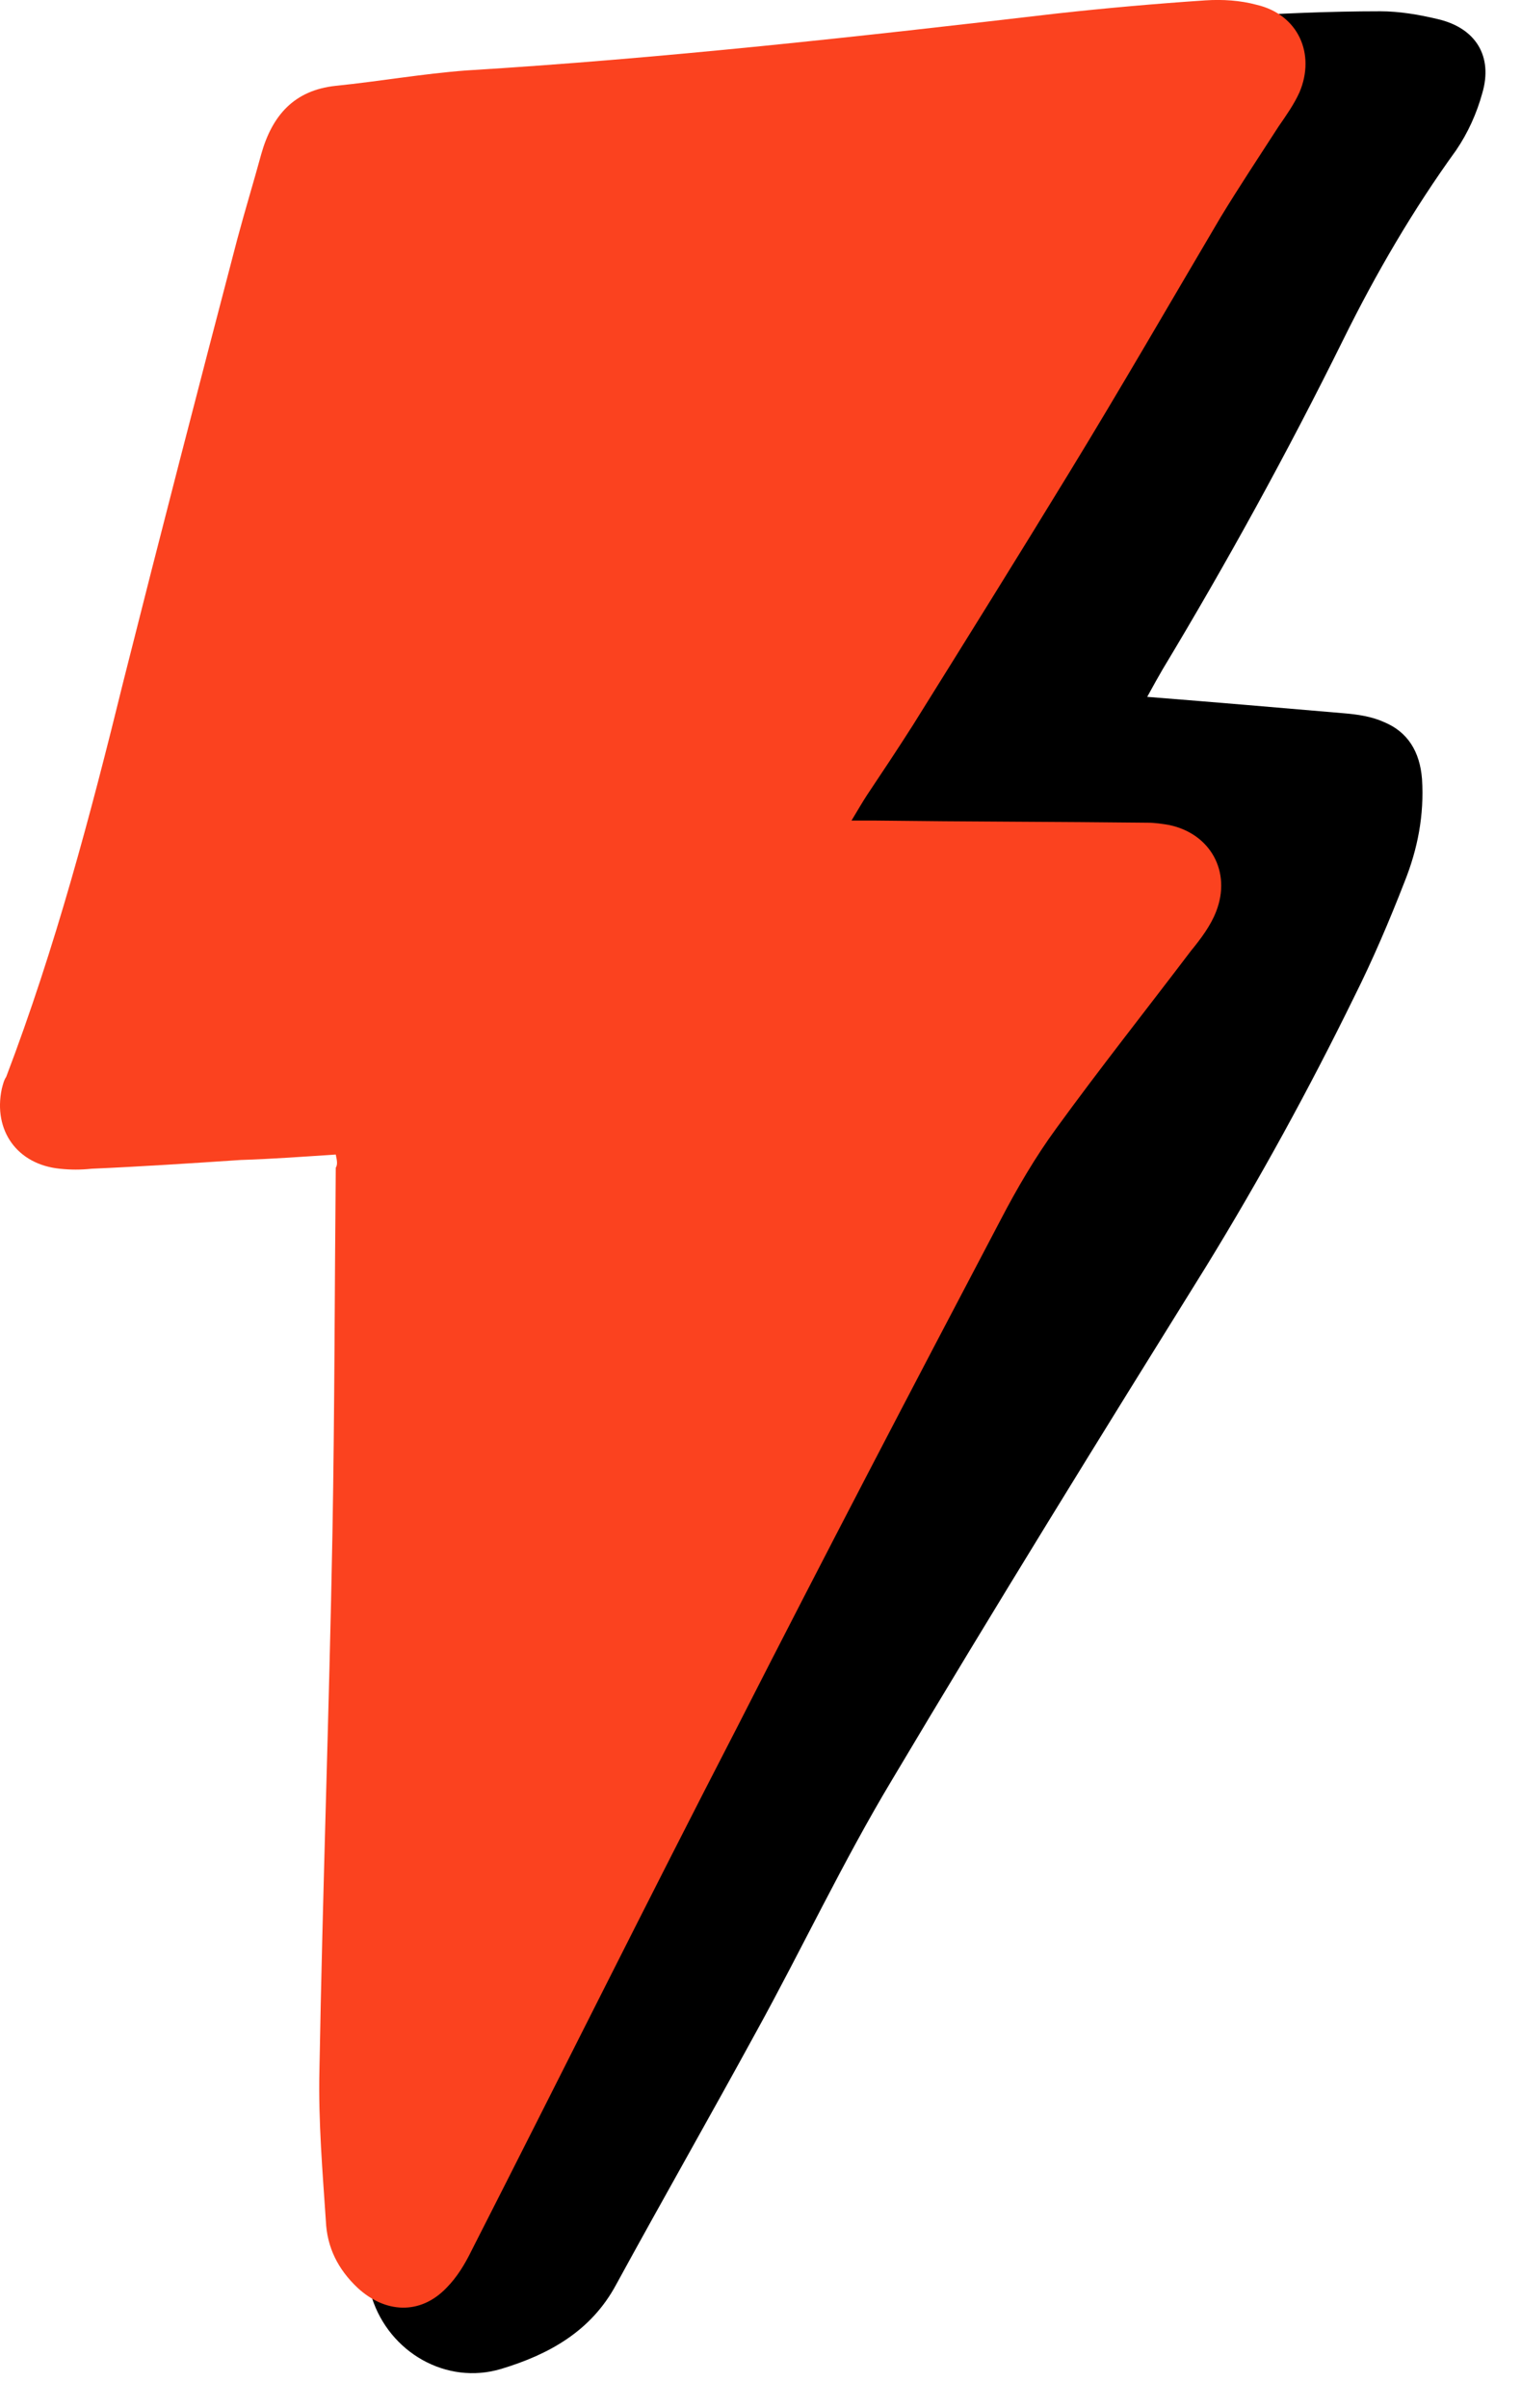
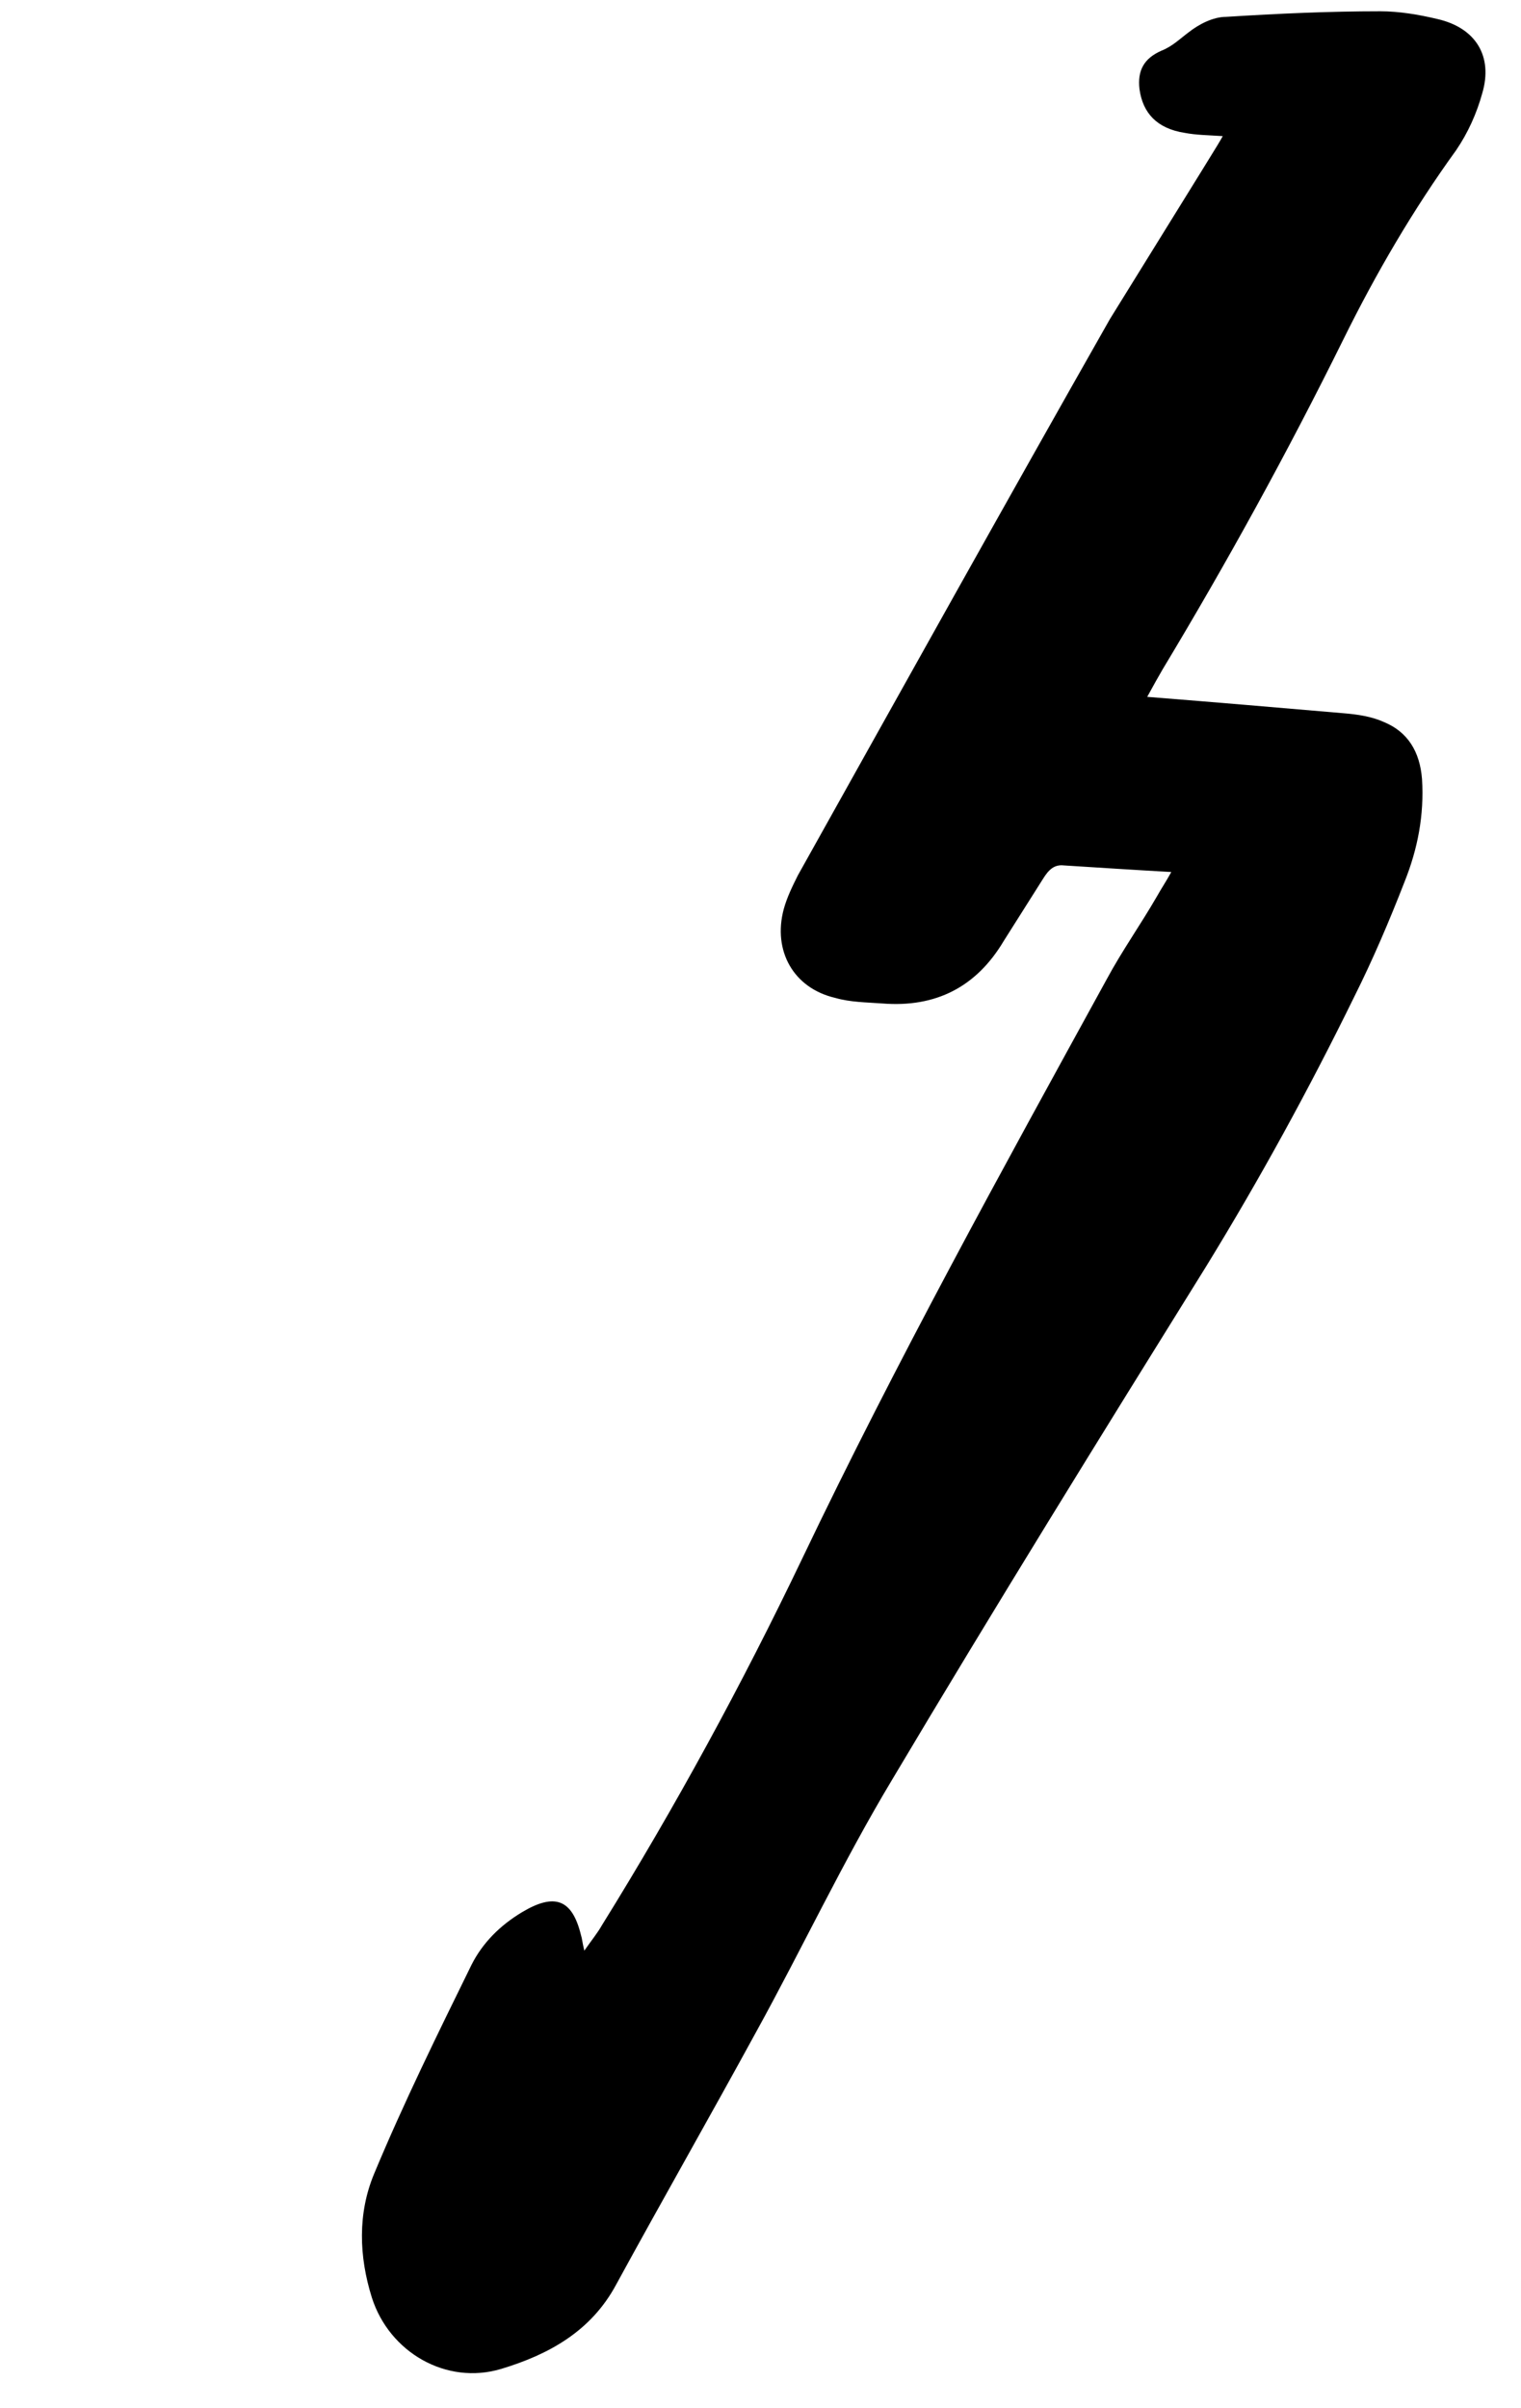
<svg xmlns="http://www.w3.org/2000/svg" width="12" height="19" viewBox="0 0 12 19" fill="none">
  <g clip-path="url(#clip0_170_35)">
-     <path d="M9.051 5.498C9.595 5.541 10.096 5.584 10.597 5.627C10.71 5.636 10.822 5.653 10.917 5.696C11.107 5.774 11.202 5.93 11.219 6.146C11.237 6.431 11.185 6.698 11.081 6.958C10.96 7.269 10.831 7.571 10.684 7.865C10.329 8.59 9.941 9.299 9.517 9.99C8.679 11.338 7.85 12.677 7.038 14.042C6.649 14.69 6.329 15.372 5.967 16.029C5.604 16.694 5.224 17.36 4.861 18.025C4.662 18.396 4.325 18.578 3.954 18.69C3.522 18.82 3.072 18.56 2.934 18.128C2.831 17.8 2.822 17.463 2.951 17.152C3.185 16.59 3.453 16.046 3.72 15.502C3.807 15.329 3.945 15.191 4.118 15.087C4.377 14.932 4.515 14.984 4.584 15.269C4.593 15.295 4.593 15.321 4.61 15.39C4.671 15.303 4.714 15.251 4.748 15.191C5.327 14.258 5.854 13.29 6.329 12.297C7.072 10.742 7.902 9.238 8.731 7.727C8.852 7.502 8.999 7.295 9.129 7.07C9.163 7.009 9.198 6.958 9.241 6.88C8.939 6.863 8.662 6.845 8.394 6.828C8.317 6.819 8.273 6.863 8.23 6.932C8.126 7.096 8.023 7.26 7.919 7.424C7.703 7.787 7.383 7.951 6.96 7.917C6.839 7.908 6.71 7.908 6.589 7.873C6.26 7.796 6.096 7.502 6.183 7.174C6.209 7.079 6.252 6.992 6.295 6.906C7.116 5.437 7.928 3.977 8.757 2.517C8.999 2.094 9.276 1.688 9.535 1.264C9.569 1.204 9.604 1.152 9.647 1.074C9.526 1.066 9.44 1.066 9.345 1.048C9.129 1.014 9.016 0.893 8.99 0.703C8.973 0.556 9.025 0.461 9.163 0.4C9.25 0.366 9.31 0.305 9.379 0.254C9.457 0.193 9.569 0.133 9.673 0.133C10.088 0.107 10.485 0.089 10.891 0.089C11.038 0.089 11.193 0.115 11.34 0.15C11.643 0.219 11.781 0.444 11.694 0.737C11.651 0.893 11.582 1.048 11.487 1.187C11.15 1.653 10.857 2.154 10.597 2.681C10.157 3.571 9.682 4.435 9.172 5.282C9.137 5.342 9.103 5.403 9.051 5.498Z" fill="black" />
-     <path d="M2.649 9.109C2.39 9.126 2.148 9.144 1.897 9.152C1.509 9.178 1.111 9.204 0.723 9.221C0.636 9.23 0.558 9.23 0.472 9.221C0.135 9.187 -0.055 8.919 0.014 8.591C0.023 8.556 0.031 8.522 0.049 8.496C0.437 7.476 0.714 6.431 0.973 5.377C1.267 4.21 1.569 3.044 1.872 1.887C1.932 1.662 2.001 1.437 2.062 1.213C2.148 0.91 2.321 0.712 2.649 0.677C2.995 0.642 3.332 0.582 3.677 0.556C5.232 0.461 6.787 0.288 8.334 0.107C8.723 0.064 9.12 0.029 9.509 0.003C9.647 -0.006 9.785 0.003 9.915 0.038C10.243 0.115 10.381 0.426 10.252 0.729C10.209 0.824 10.148 0.91 10.088 0.997C9.932 1.239 9.777 1.472 9.63 1.714C9.232 2.388 8.844 3.061 8.437 3.727C8.031 4.392 7.617 5.057 7.202 5.722C7.081 5.912 6.96 6.094 6.839 6.275C6.805 6.327 6.77 6.388 6.718 6.474C6.805 6.474 6.856 6.474 6.908 6.474C7.625 6.483 8.342 6.483 9.06 6.491C9.111 6.491 9.172 6.5 9.224 6.509C9.552 6.578 9.716 6.88 9.595 7.191C9.552 7.303 9.474 7.407 9.396 7.502C9.042 7.969 8.679 8.427 8.334 8.902C8.17 9.126 8.023 9.377 7.893 9.627C7.193 10.958 6.502 12.28 5.82 13.619C5.111 14.992 4.42 16.383 3.72 17.757C3.669 17.861 3.608 17.964 3.522 18.051C3.314 18.267 3.038 18.25 2.822 18.051C2.666 17.904 2.58 17.731 2.571 17.524C2.545 17.135 2.511 16.738 2.52 16.34C2.545 14.923 2.597 13.506 2.623 12.09C2.64 11.131 2.64 10.172 2.649 9.213C2.666 9.187 2.658 9.152 2.649 9.109Z" fill="#FB421F" />
+     <path d="M9.051 5.498C9.595 5.541 10.096 5.584 10.597 5.627C10.71 5.636 10.822 5.653 10.917 5.696C11.107 5.774 11.202 5.93 11.219 6.146C11.237 6.431 11.185 6.698 11.081 6.958C10.96 7.269 10.831 7.571 10.684 7.865C10.329 8.59 9.941 9.299 9.517 9.99C8.679 11.338 7.85 12.677 7.038 14.042C6.649 14.69 6.329 15.372 5.967 16.029C5.604 16.694 5.224 17.36 4.861 18.025C4.662 18.396 4.325 18.578 3.954 18.69C3.522 18.82 3.072 18.56 2.934 18.128C2.831 17.8 2.822 17.463 2.951 17.152C3.185 16.59 3.453 16.046 3.72 15.502C3.807 15.329 3.945 15.191 4.118 15.087C4.377 14.932 4.515 14.984 4.584 15.269C4.593 15.295 4.593 15.321 4.61 15.39C4.671 15.303 4.714 15.251 4.748 15.191C5.327 14.258 5.854 13.29 6.329 12.297C7.072 10.742 7.902 9.238 8.731 7.727C8.852 7.502 8.999 7.295 9.129 7.07C9.163 7.009 9.198 6.958 9.241 6.88C8.939 6.863 8.662 6.845 8.394 6.828C8.317 6.819 8.273 6.863 8.23 6.932C8.126 7.096 8.023 7.26 7.919 7.424C7.703 7.787 7.383 7.951 6.96 7.917C6.839 7.908 6.71 7.908 6.589 7.873C6.26 7.796 6.096 7.502 6.183 7.174C6.209 7.079 6.252 6.992 6.295 6.906C7.116 5.437 7.928 3.977 8.757 2.517C9.569 1.204 9.604 1.152 9.647 1.074C9.526 1.066 9.44 1.066 9.345 1.048C9.129 1.014 9.016 0.893 8.99 0.703C8.973 0.556 9.025 0.461 9.163 0.4C9.25 0.366 9.31 0.305 9.379 0.254C9.457 0.193 9.569 0.133 9.673 0.133C10.088 0.107 10.485 0.089 10.891 0.089C11.038 0.089 11.193 0.115 11.34 0.15C11.643 0.219 11.781 0.444 11.694 0.737C11.651 0.893 11.582 1.048 11.487 1.187C11.15 1.653 10.857 2.154 10.597 2.681C10.157 3.571 9.682 4.435 9.172 5.282C9.137 5.342 9.103 5.403 9.051 5.498Z" fill="black" />
  </g>
  <defs>
    <clipPath id="clip0_170_35">
      <rect width="12" height="19" fill="white" />
    </clipPath>
  </defs>
</svg>